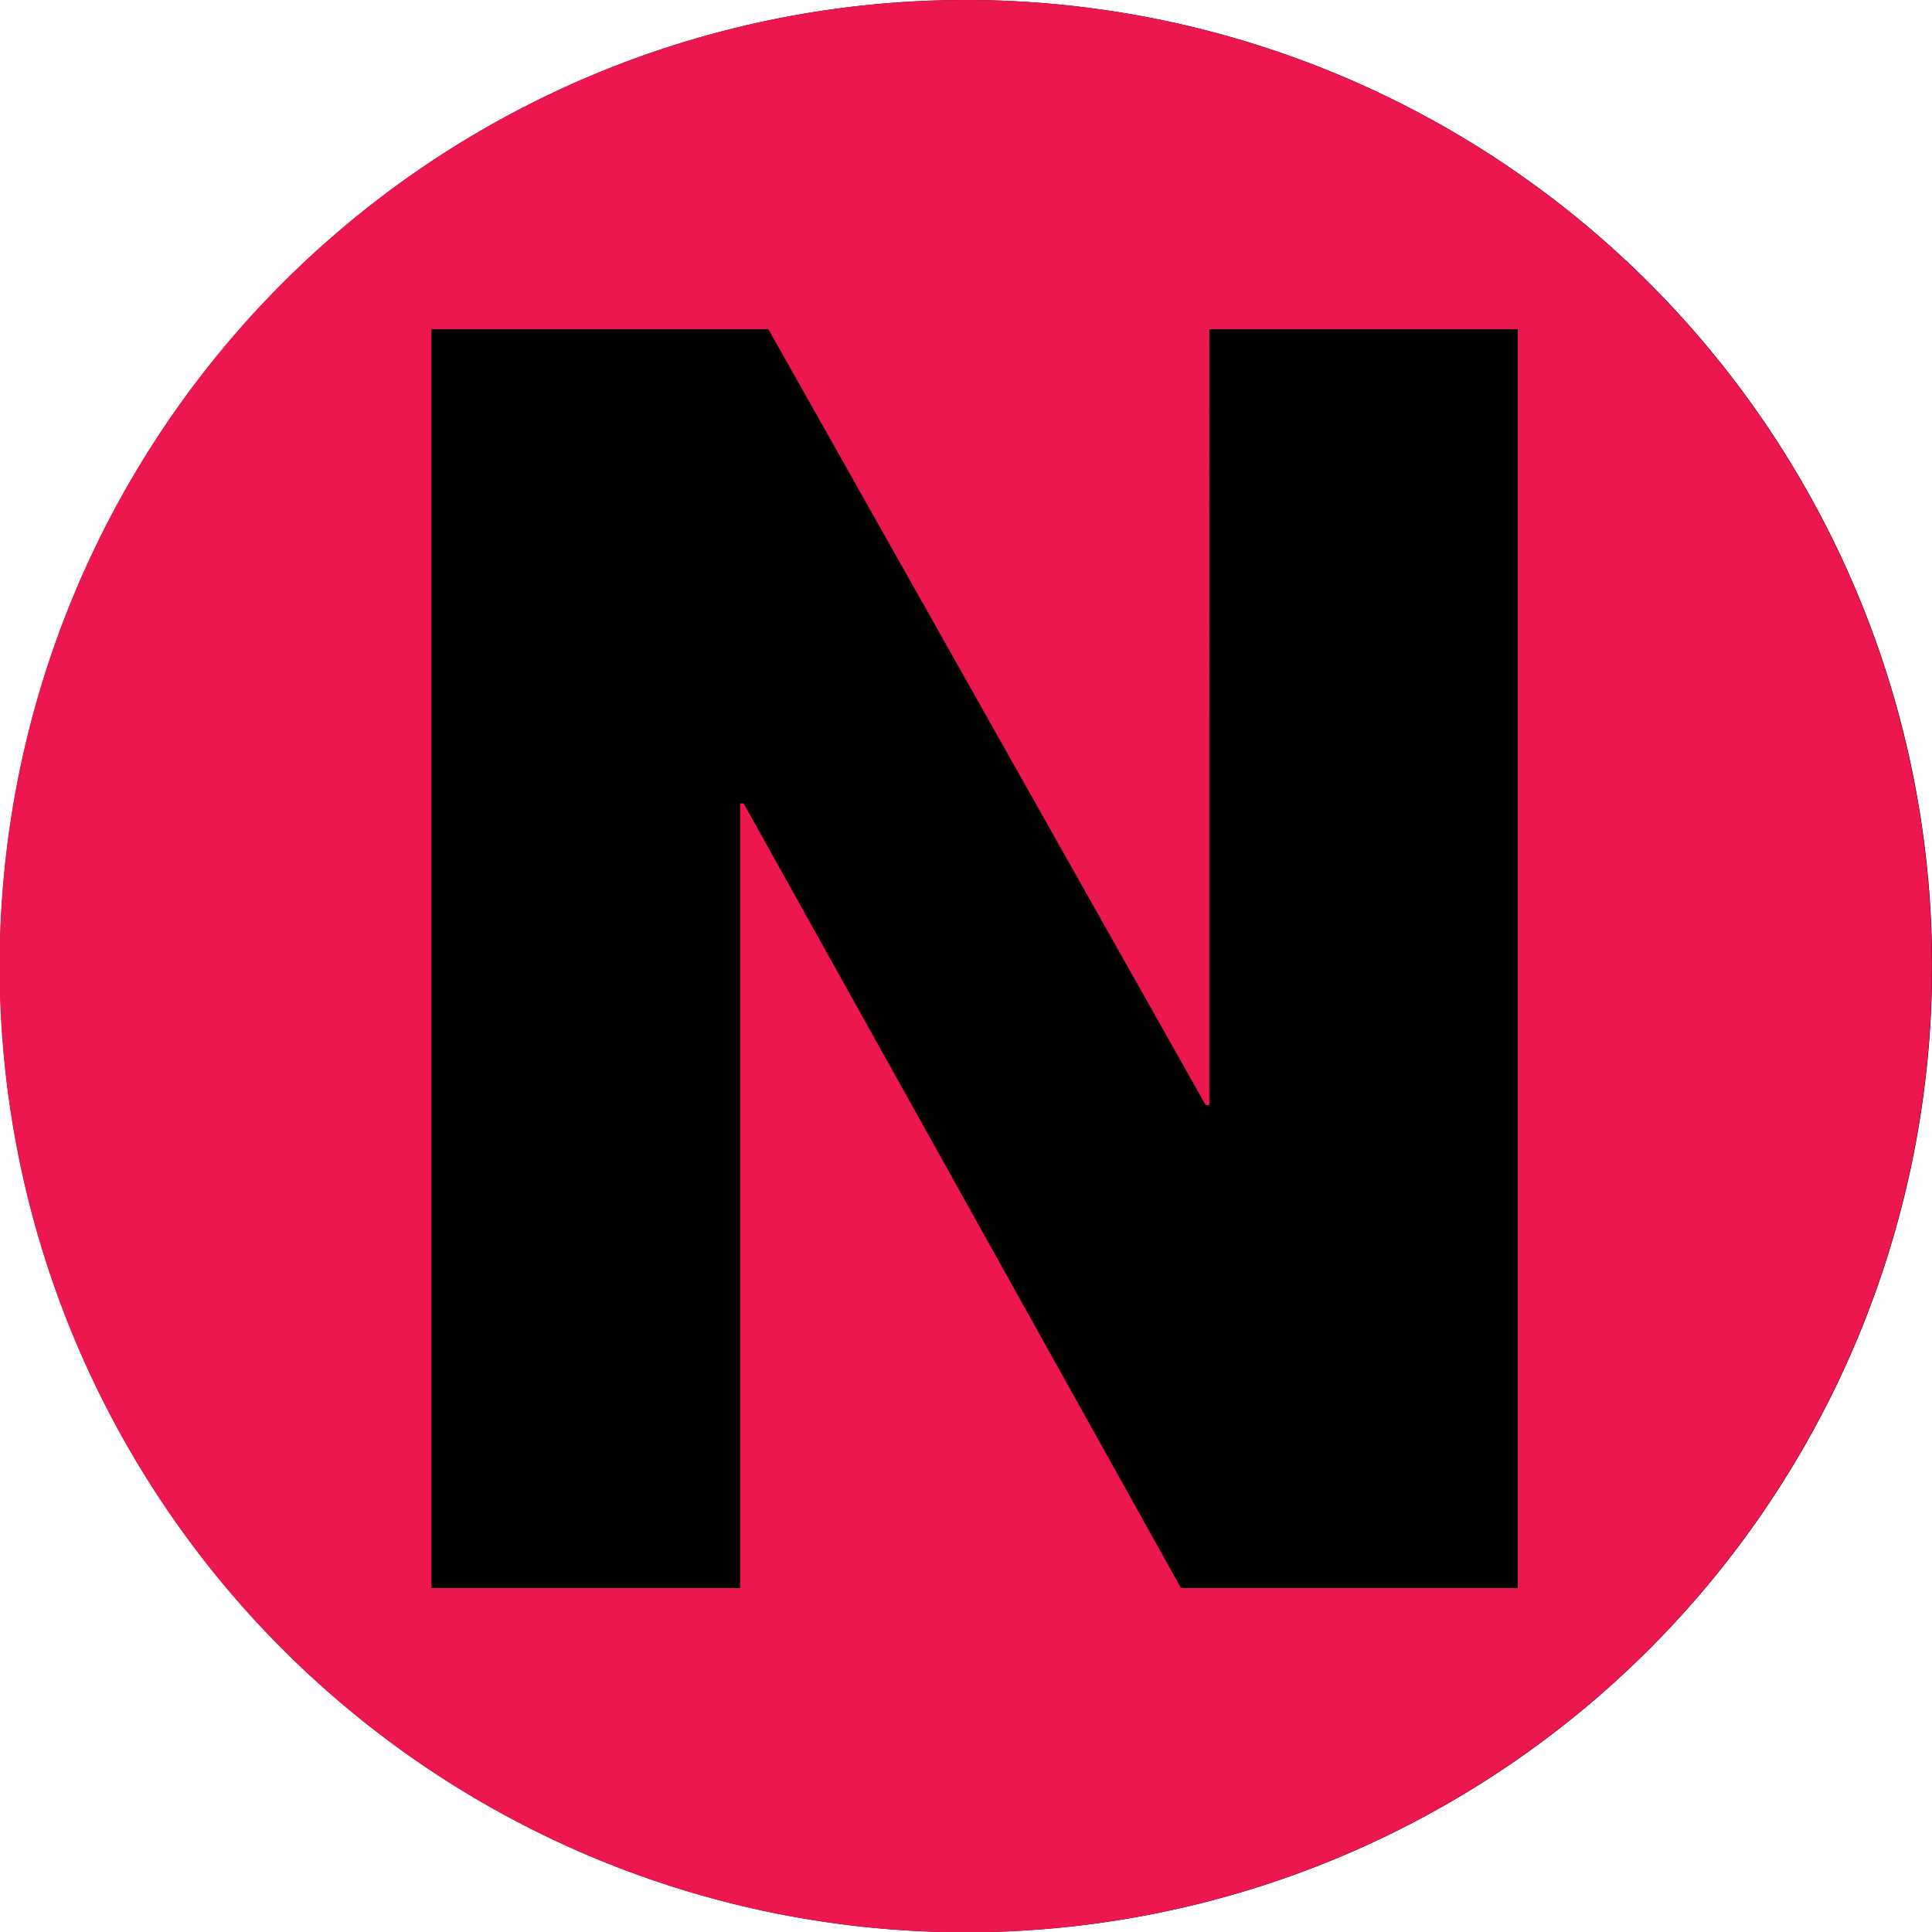
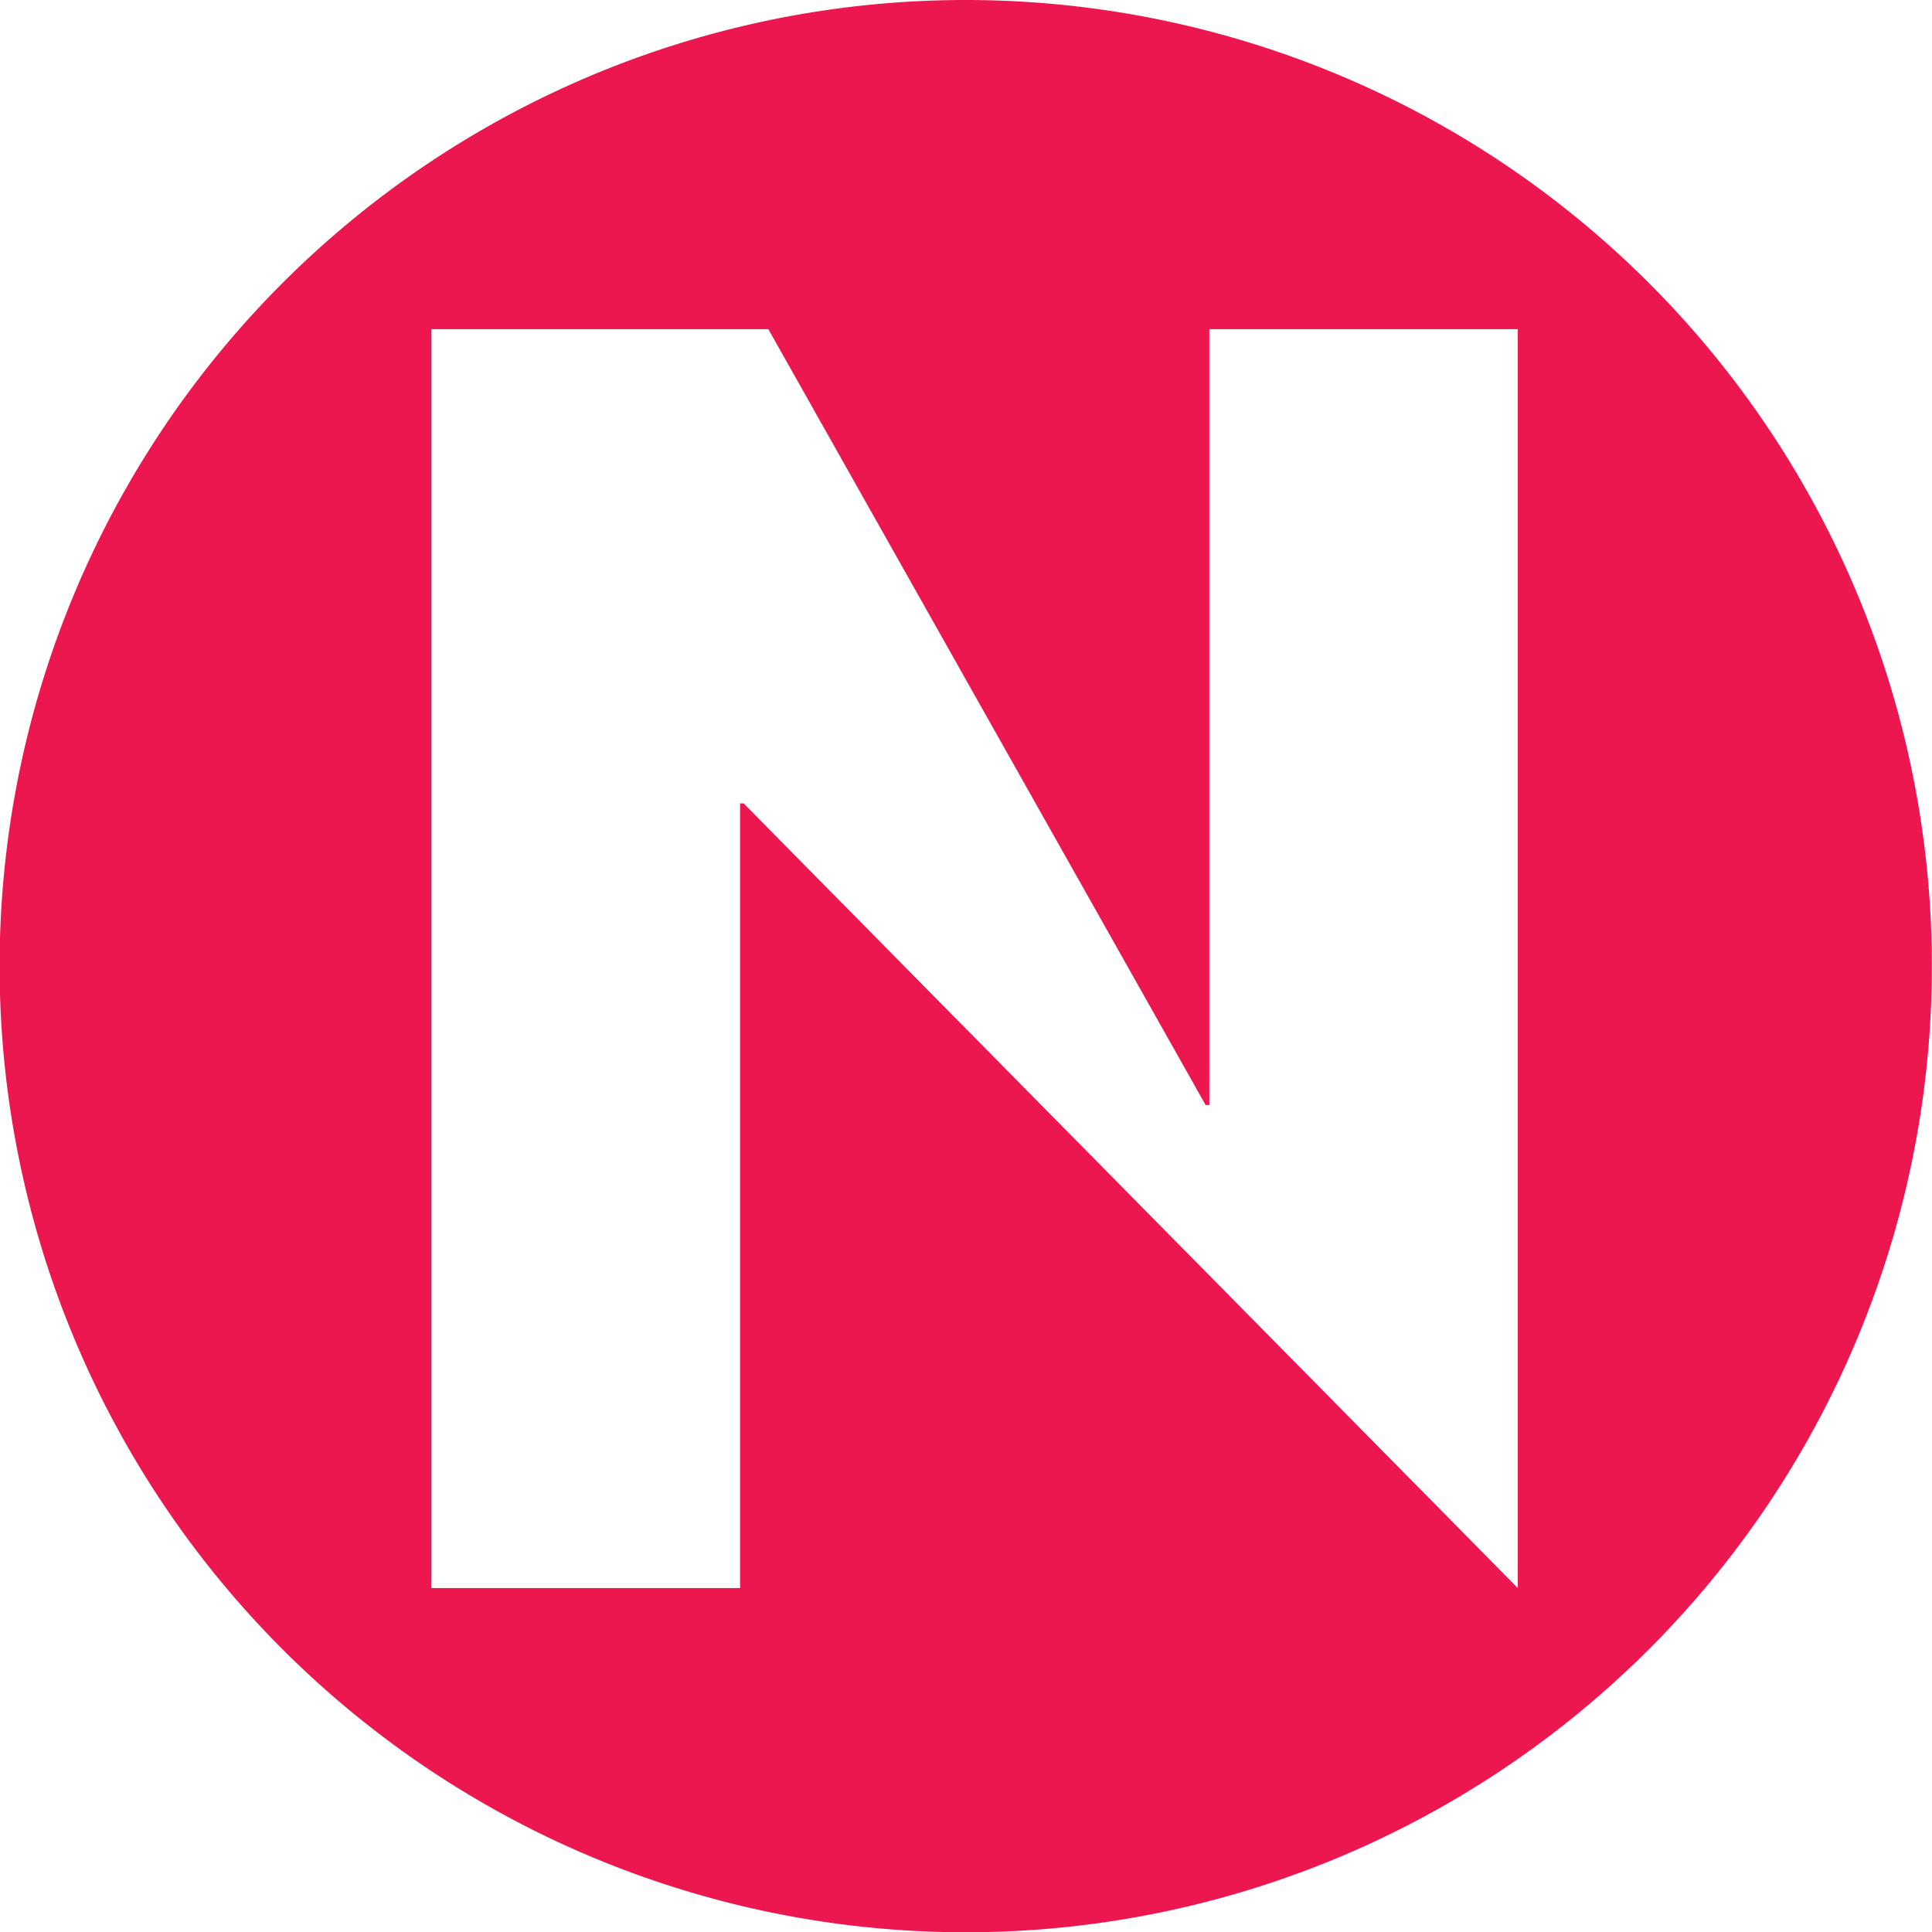
<svg xmlns="http://www.w3.org/2000/svg" width="13.998" height="14" viewBox="0 0 13.998 14">
  <g id="NOUVEAU" transform="translate(-1.195 -1.194)">
-     <path id="Path_213" data-name="Path 213" d="M8.194,15.194a7,7,0,1,0-7-7,7,7,0,0,0,7,7" />
-     <path id="Path_214" data-name="Path 214" d="M12.192,12.7H9.752L6.583,7.015H6.557V12.7H4.321V3.579H6.762L9.93,9.2h.027V3.579h2.235V12.7Zm-4-11.506a7,7,0,1,0,7,7,7,7,0,0,0-7-7" fill="#ed174f" />
+     <path id="Path_214" data-name="Path 214" d="M12.192,12.7L6.583,7.015H6.557V12.7H4.321V3.579H6.762L9.93,9.2h.027V3.579h2.235V12.7Zm-4-11.506a7,7,0,1,0,7,7,7,7,0,0,0-7-7" fill="#ed174f" />
  </g>
</svg>